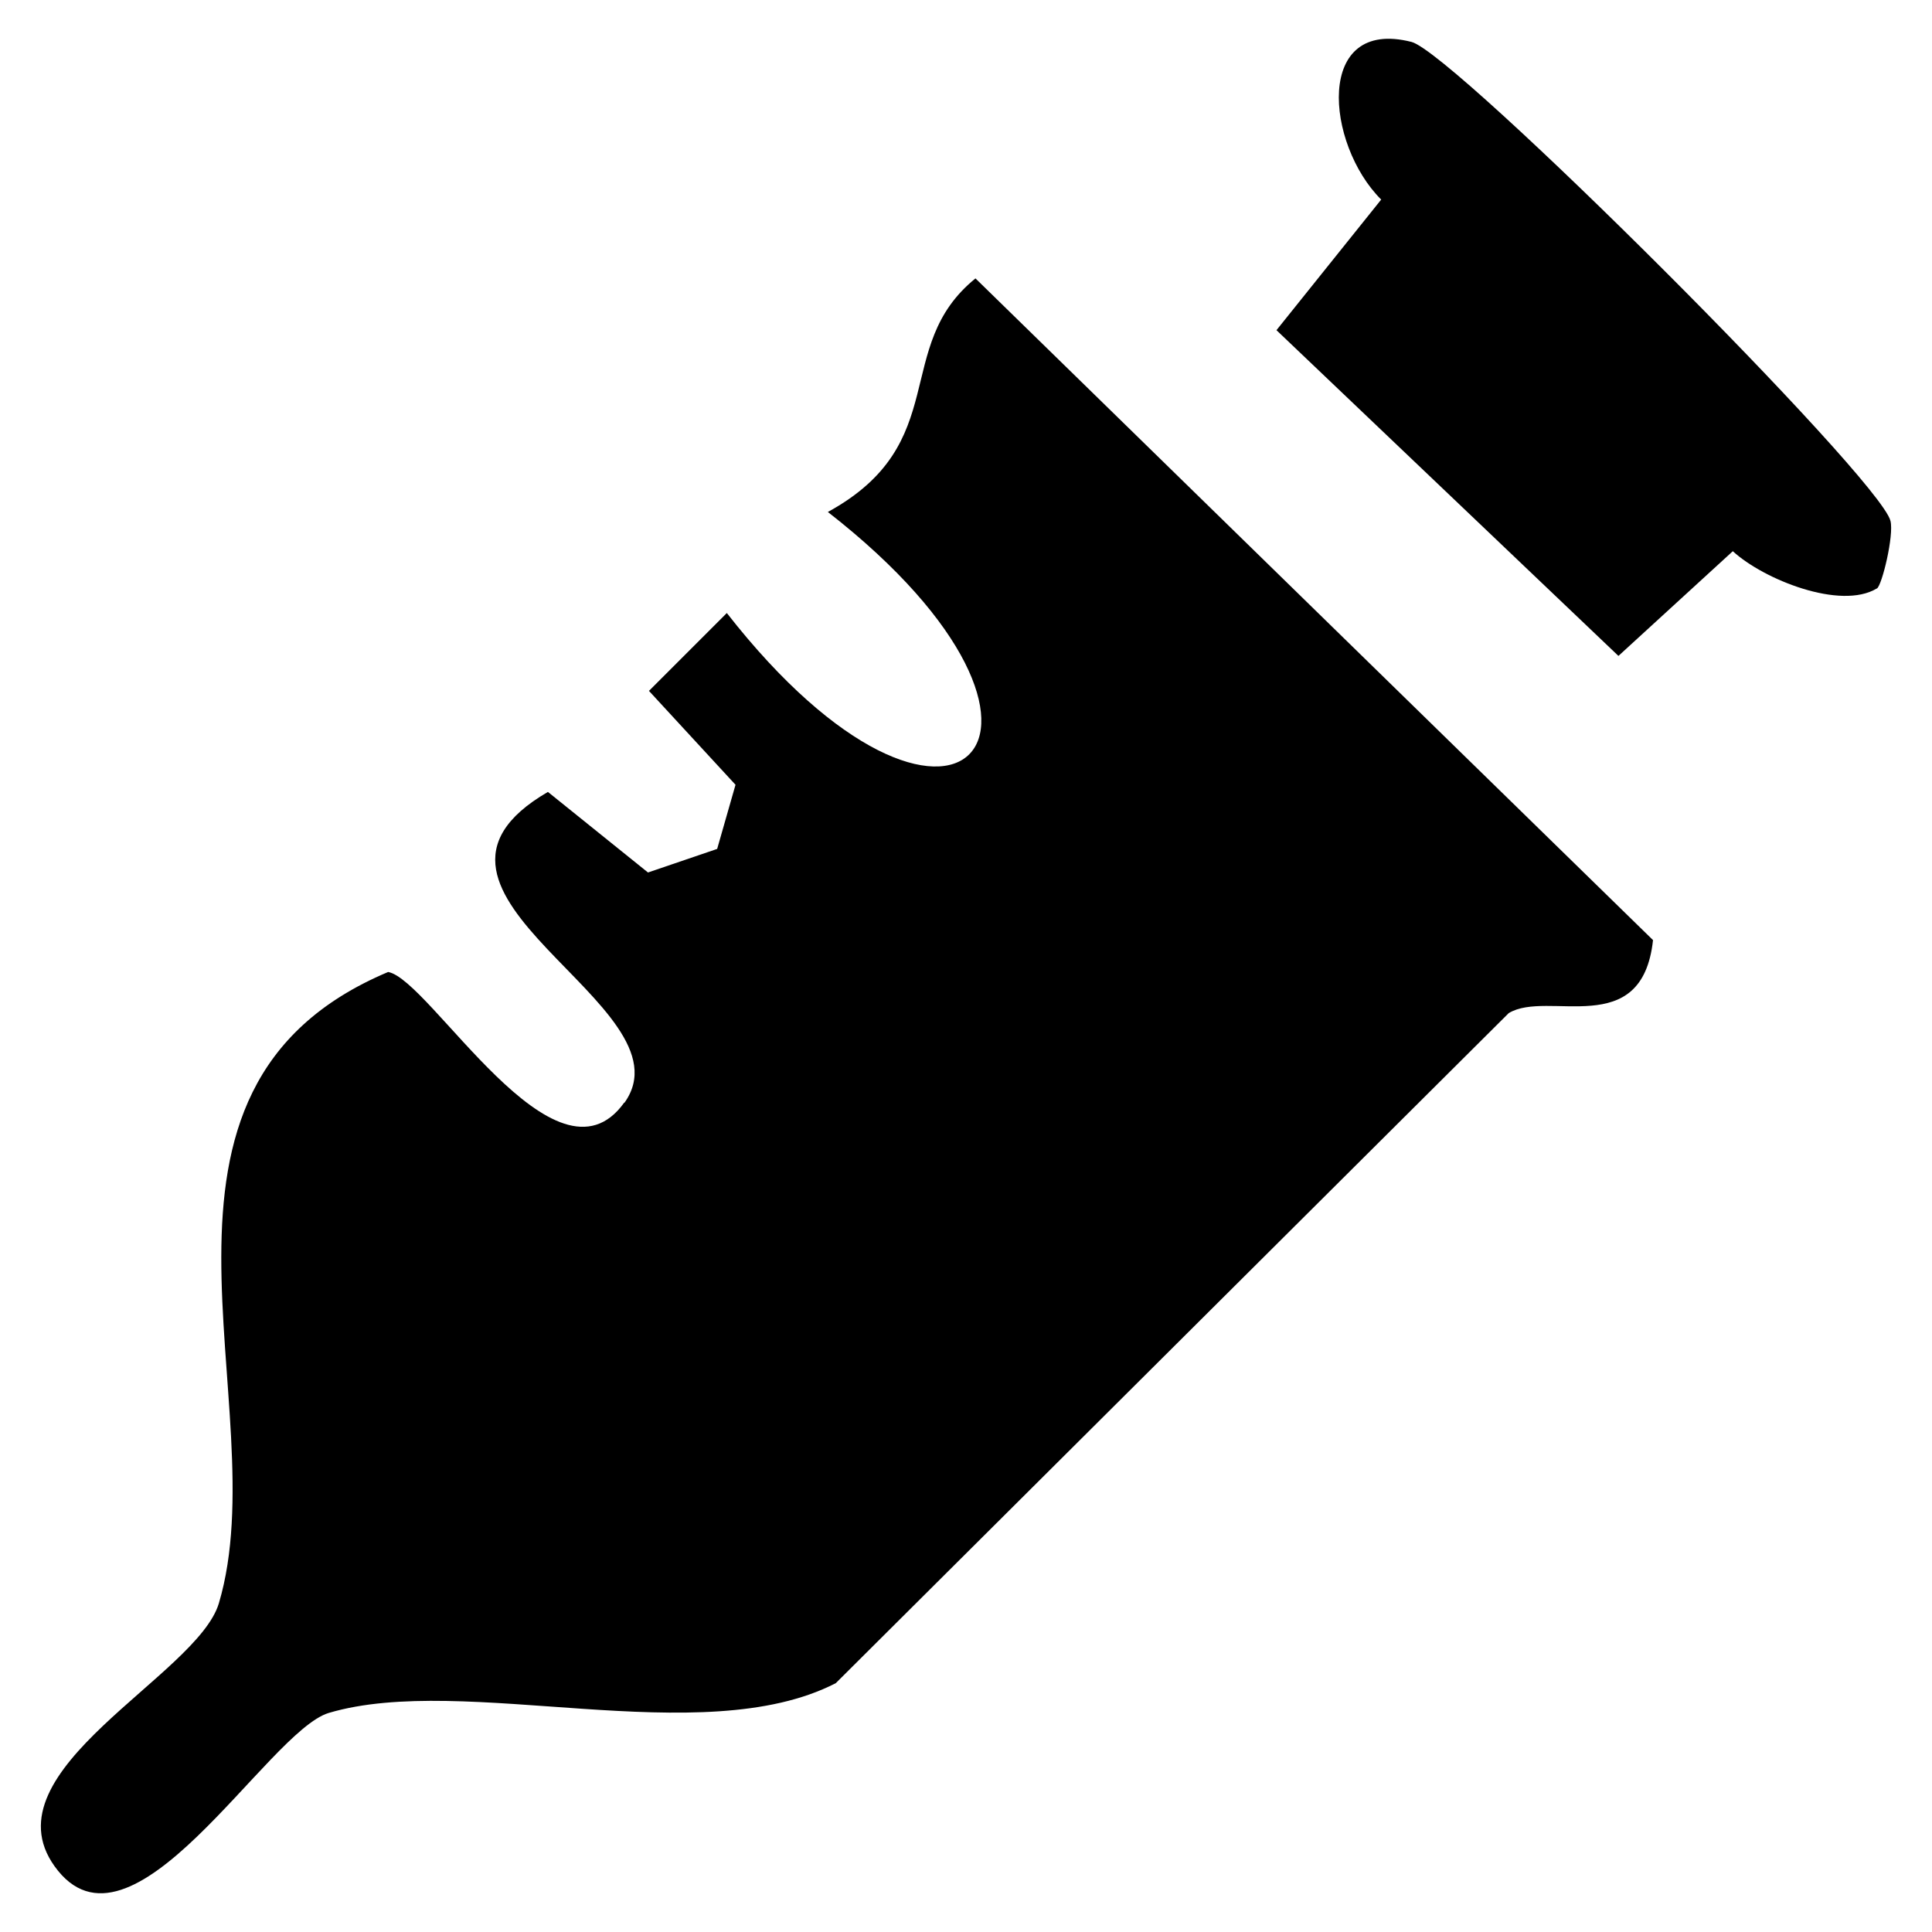
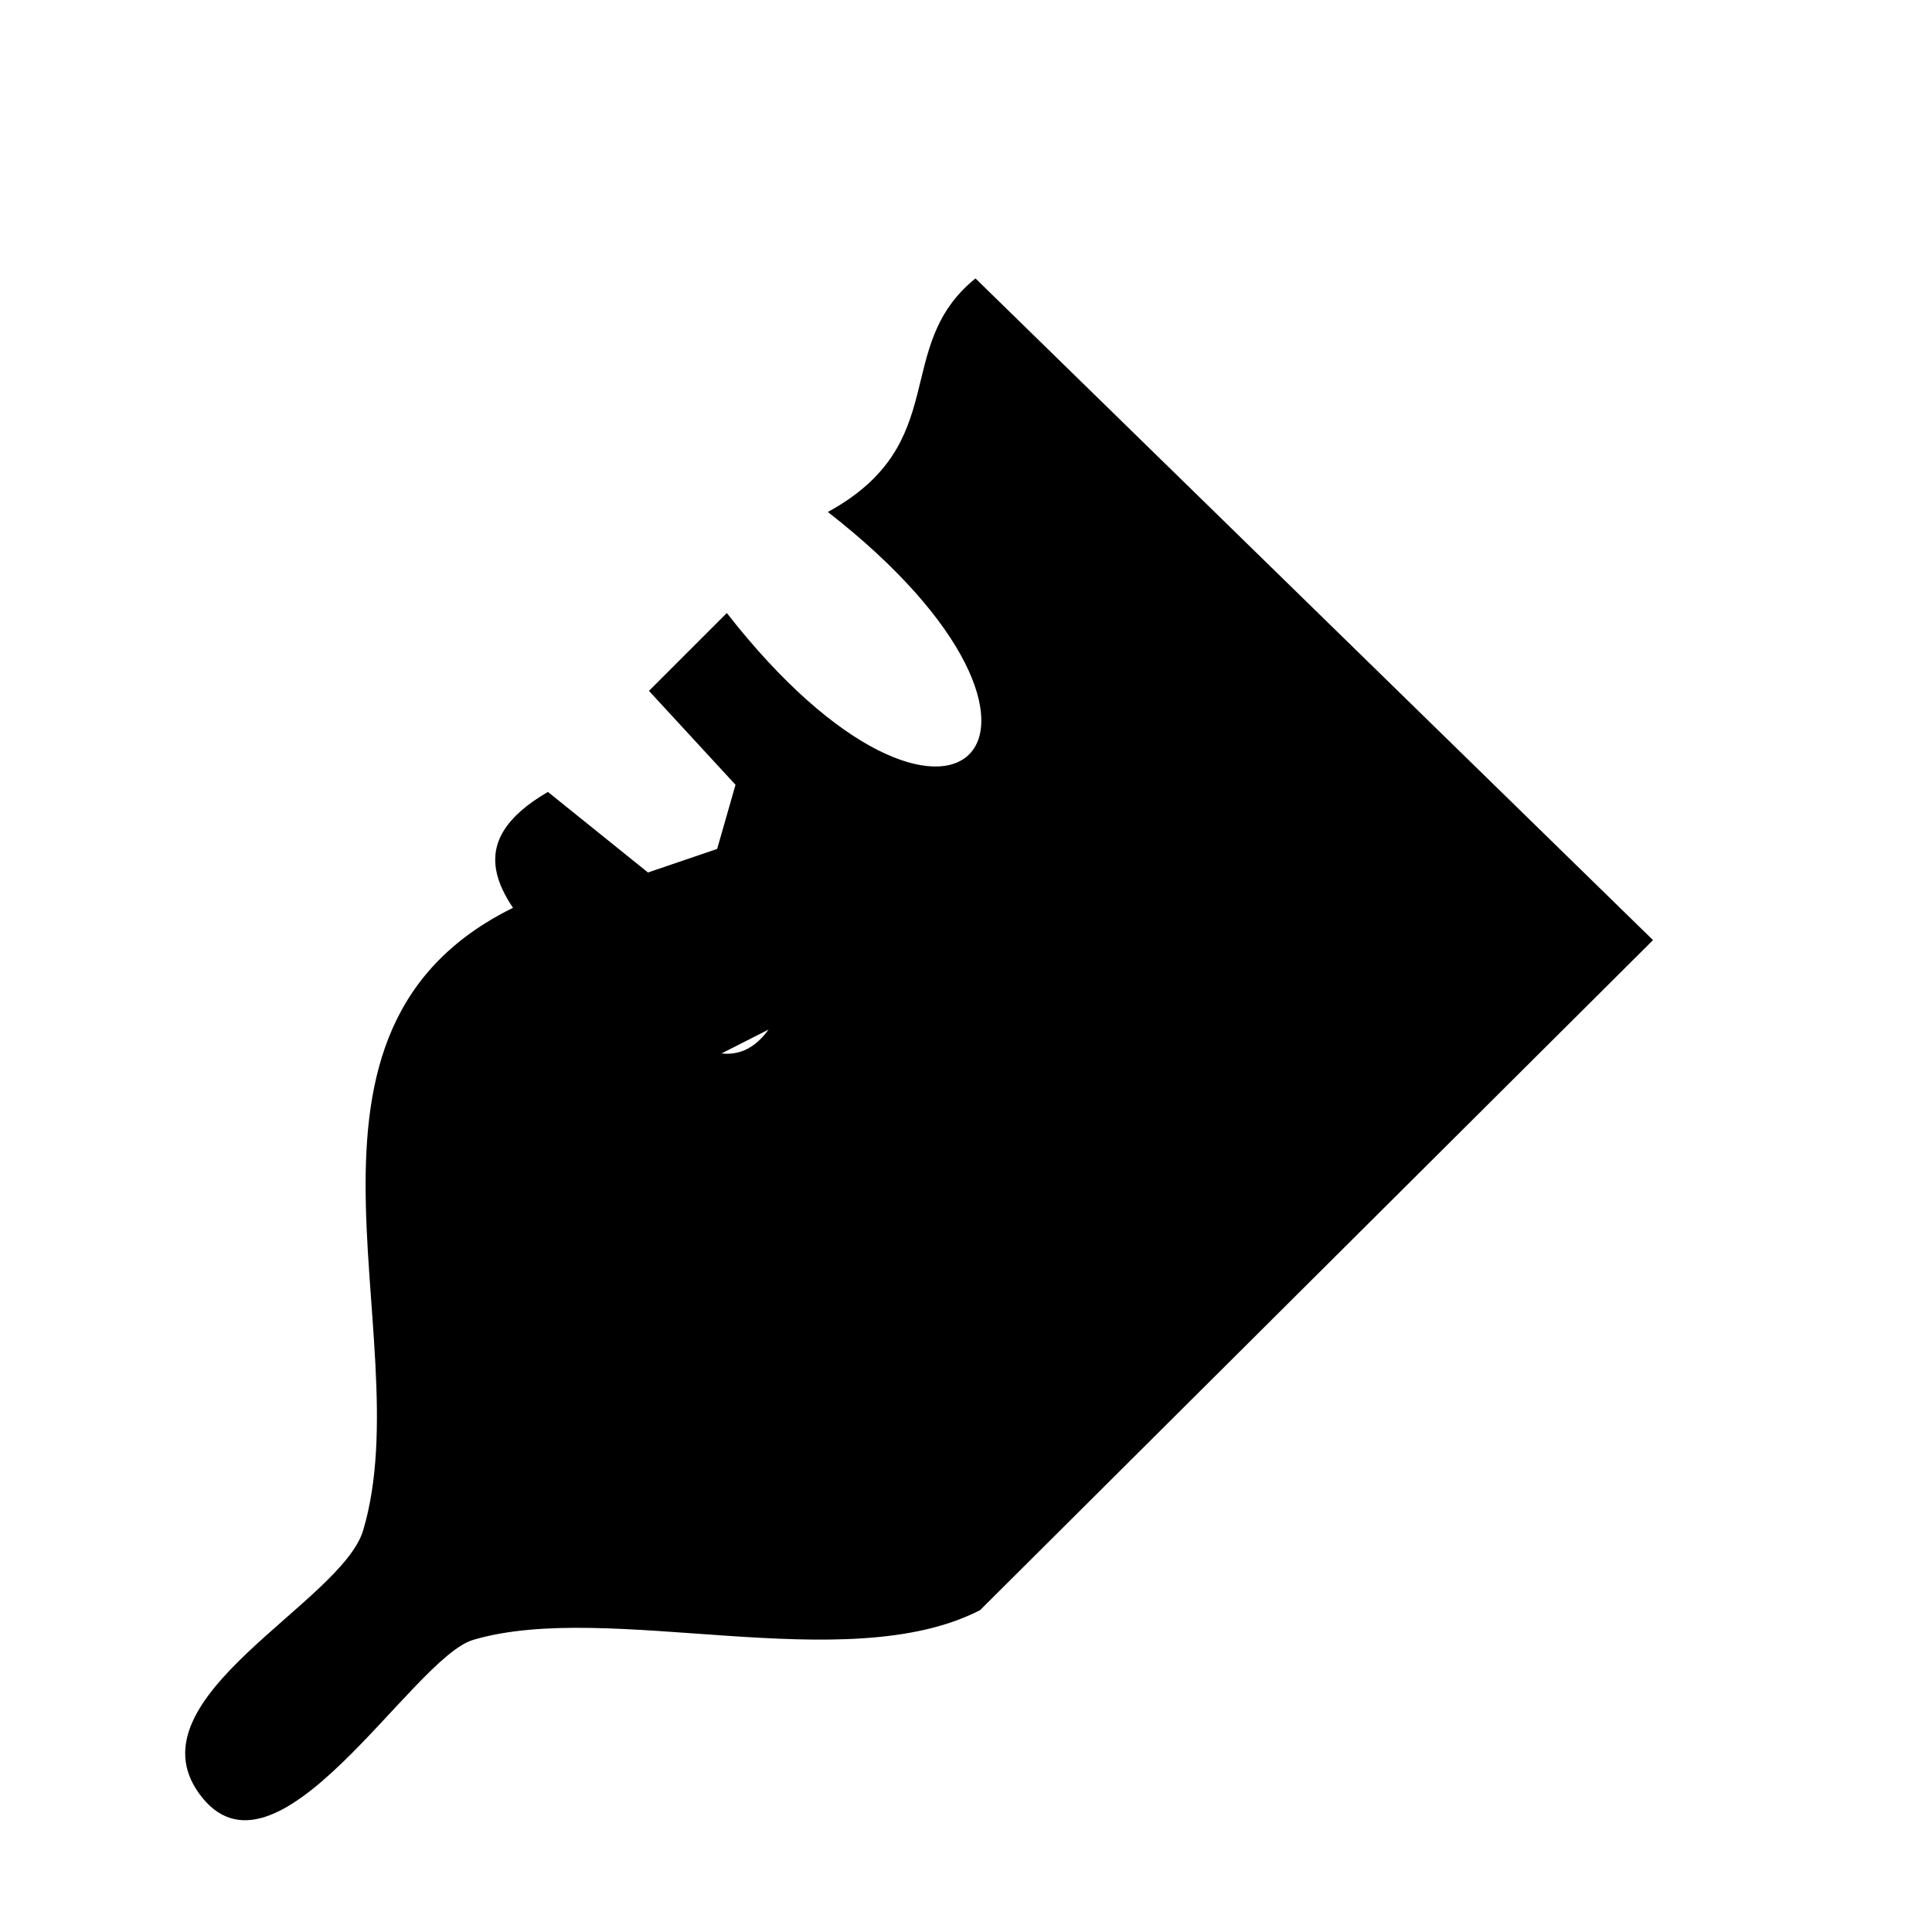
<svg xmlns="http://www.w3.org/2000/svg" id="Layer_1" viewBox="0 0 100 100">
-   <path d="M32.32,57.08c3.63-5.06-13-10.84-3.96-16.09l5.18,4.17,3.58-1.22.95-3.32-4.48-4.86,4.03-4.03c11.63,14.89,20.09,6.35,5.23-5.23,6.5-3.56,3.27-8.55,7.64-12.09l35.07,34.25c-.57,5.24-5.45,2.55-7.47,3.78l-34.83,34.68c-6.96,3.58-19.19-.55-26.24,1.54-3.19.95-10.25,13.46-14.2,7.93-3.55-4.97,7.4-9.85,8.51-13.61,3.05-10.27-5.64-26.61,8.76-32.67,2.17.38,8.66,11.72,12.22,6.76Z" />
-   <path d="M97.14,30.46c-1.87,1.13-5.85-.46-7.45-1.93l-5.92,5.42-17.7-16.86,5.42-6.76c-2.88-2.87-3.46-9.44,1.57-8.16,2.22.57,24.22,22.54,24.79,24.79.19.75-.44,3.34-.7,3.5Z" />
+   <path d="M32.32,57.08c3.63-5.06-13-10.84-3.96-16.09l5.18,4.17,3.58-1.22.95-3.32-4.48-4.86,4.03-4.03c11.63,14.89,20.09,6.35,5.23-5.23,6.5-3.56,3.27-8.55,7.64-12.09l35.07,34.25l-34.83,34.68c-6.96,3.58-19.19-.55-26.24,1.54-3.19.95-10.25,13.46-14.2,7.93-3.55-4.97,7.4-9.85,8.51-13.61,3.05-10.27-5.64-26.61,8.76-32.67,2.17.38,8.66,11.72,12.22,6.76Z" />
</svg>